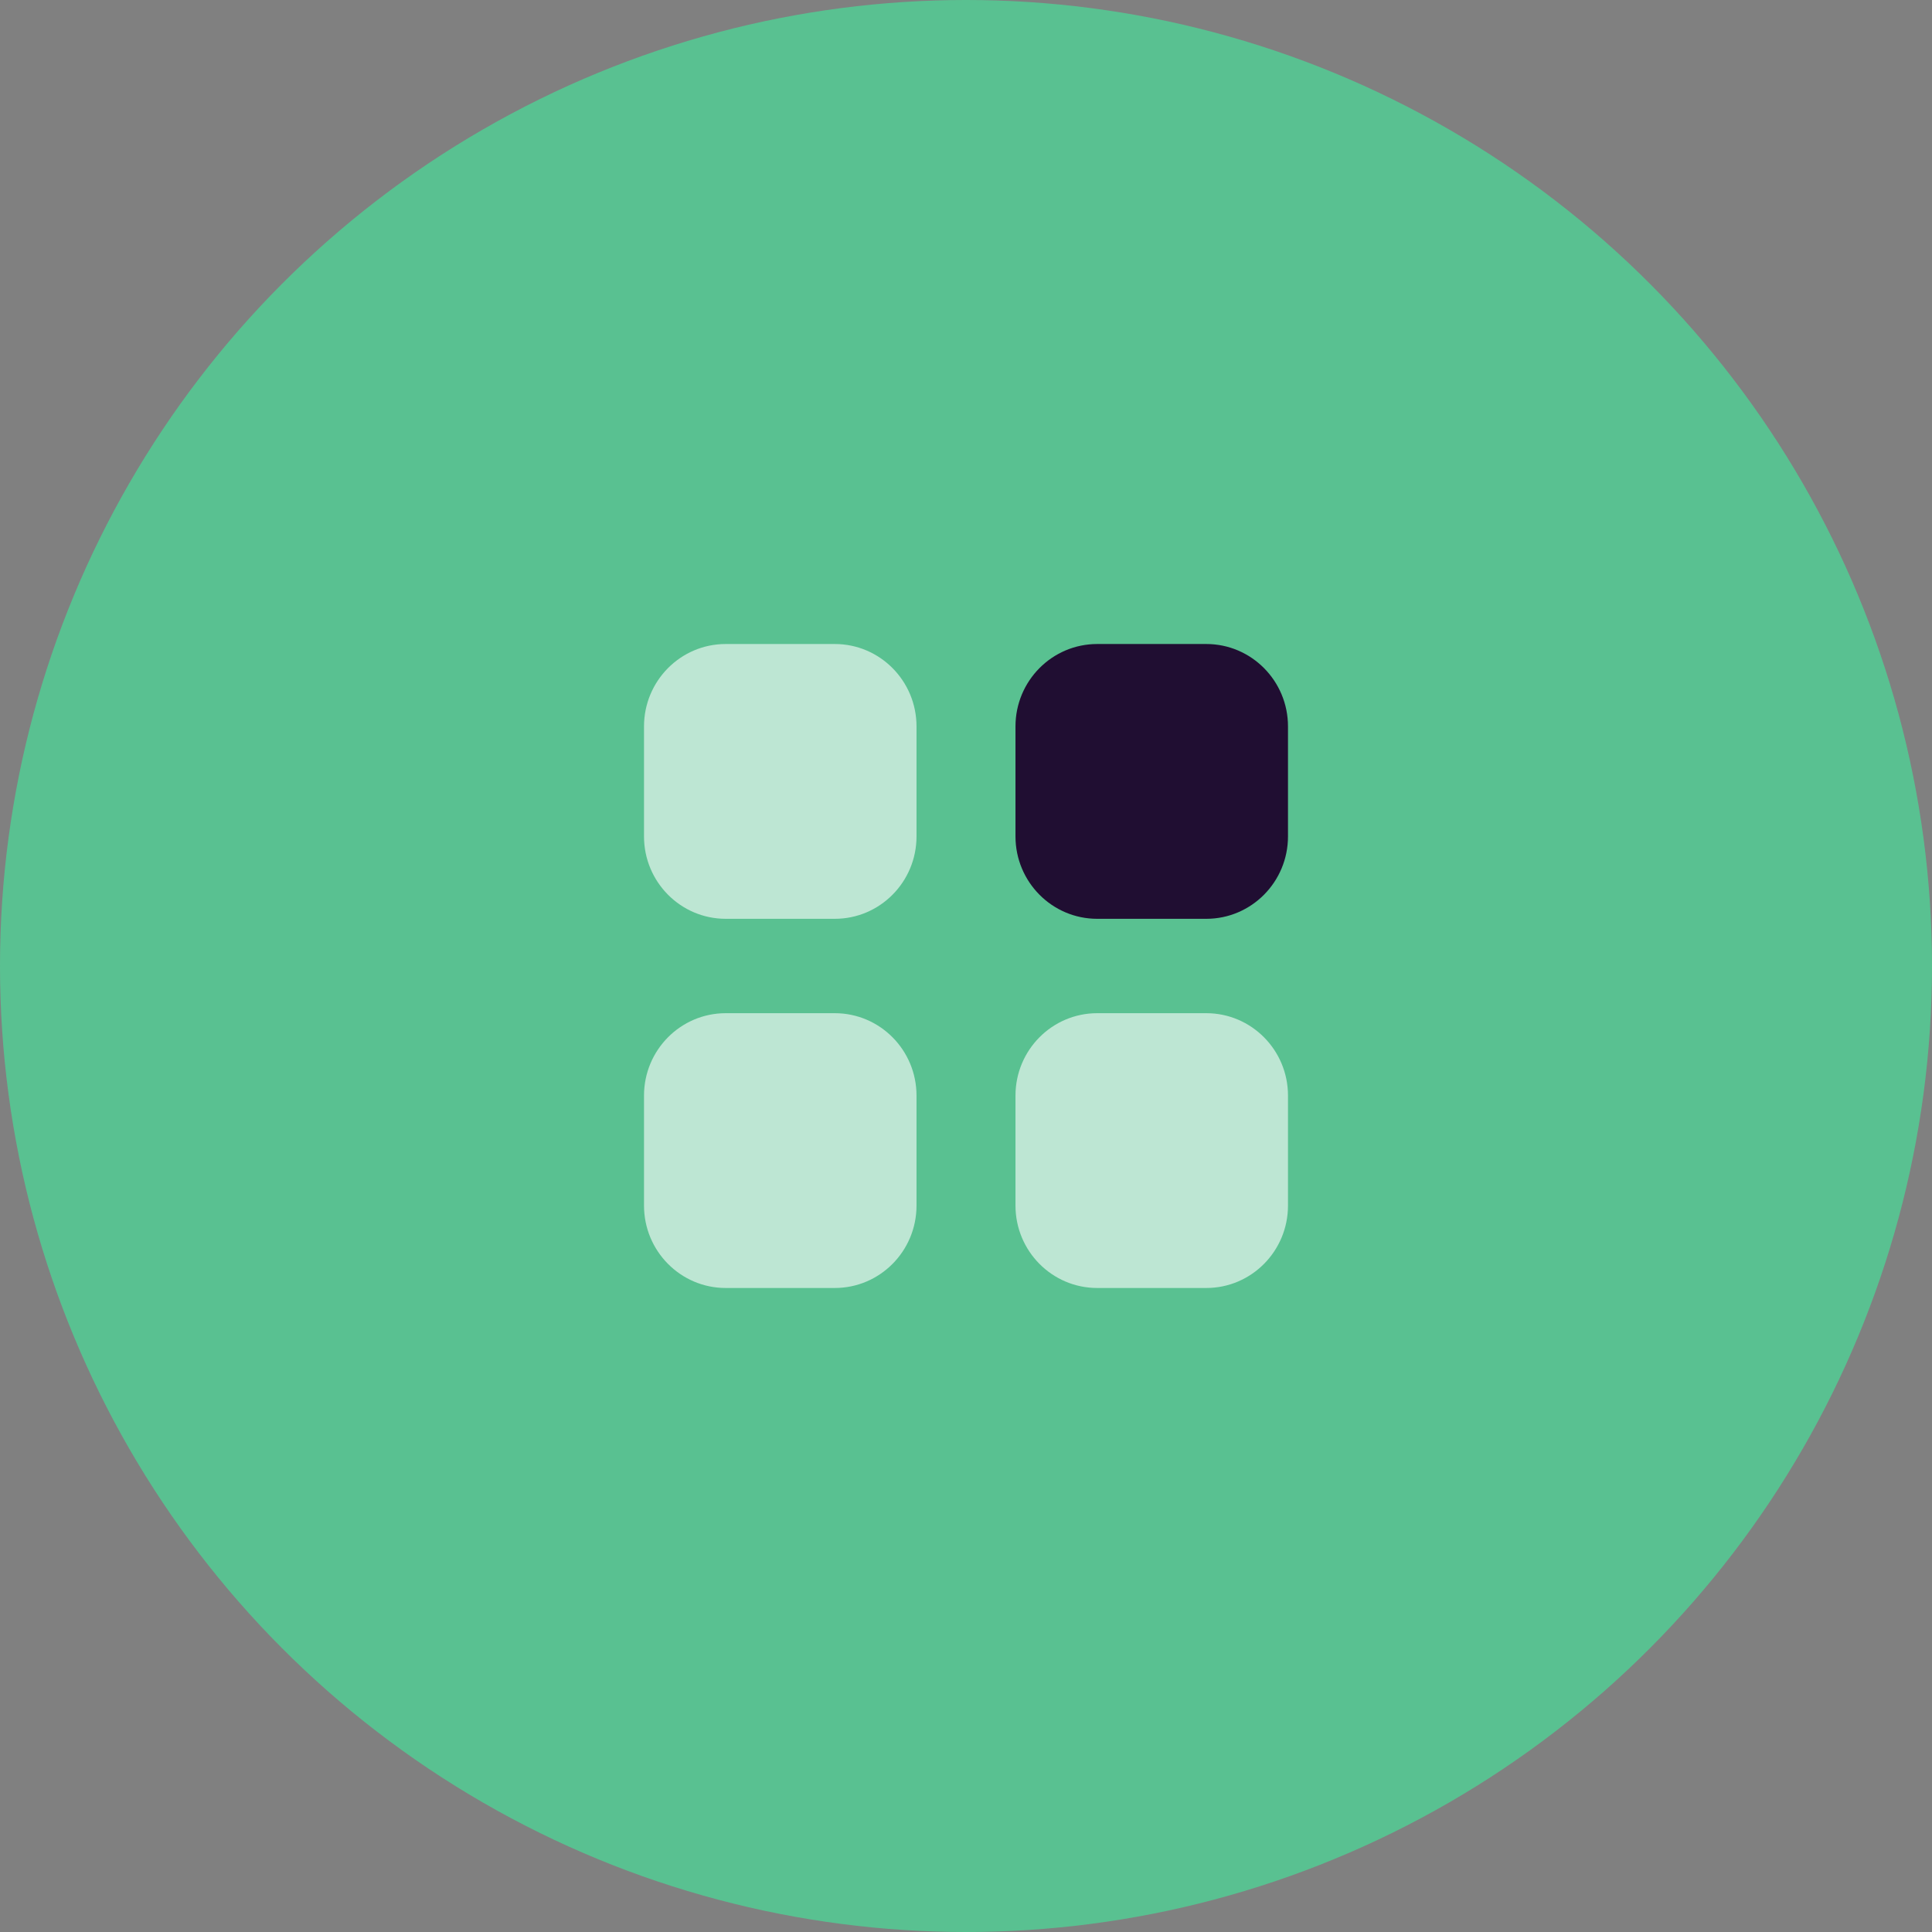
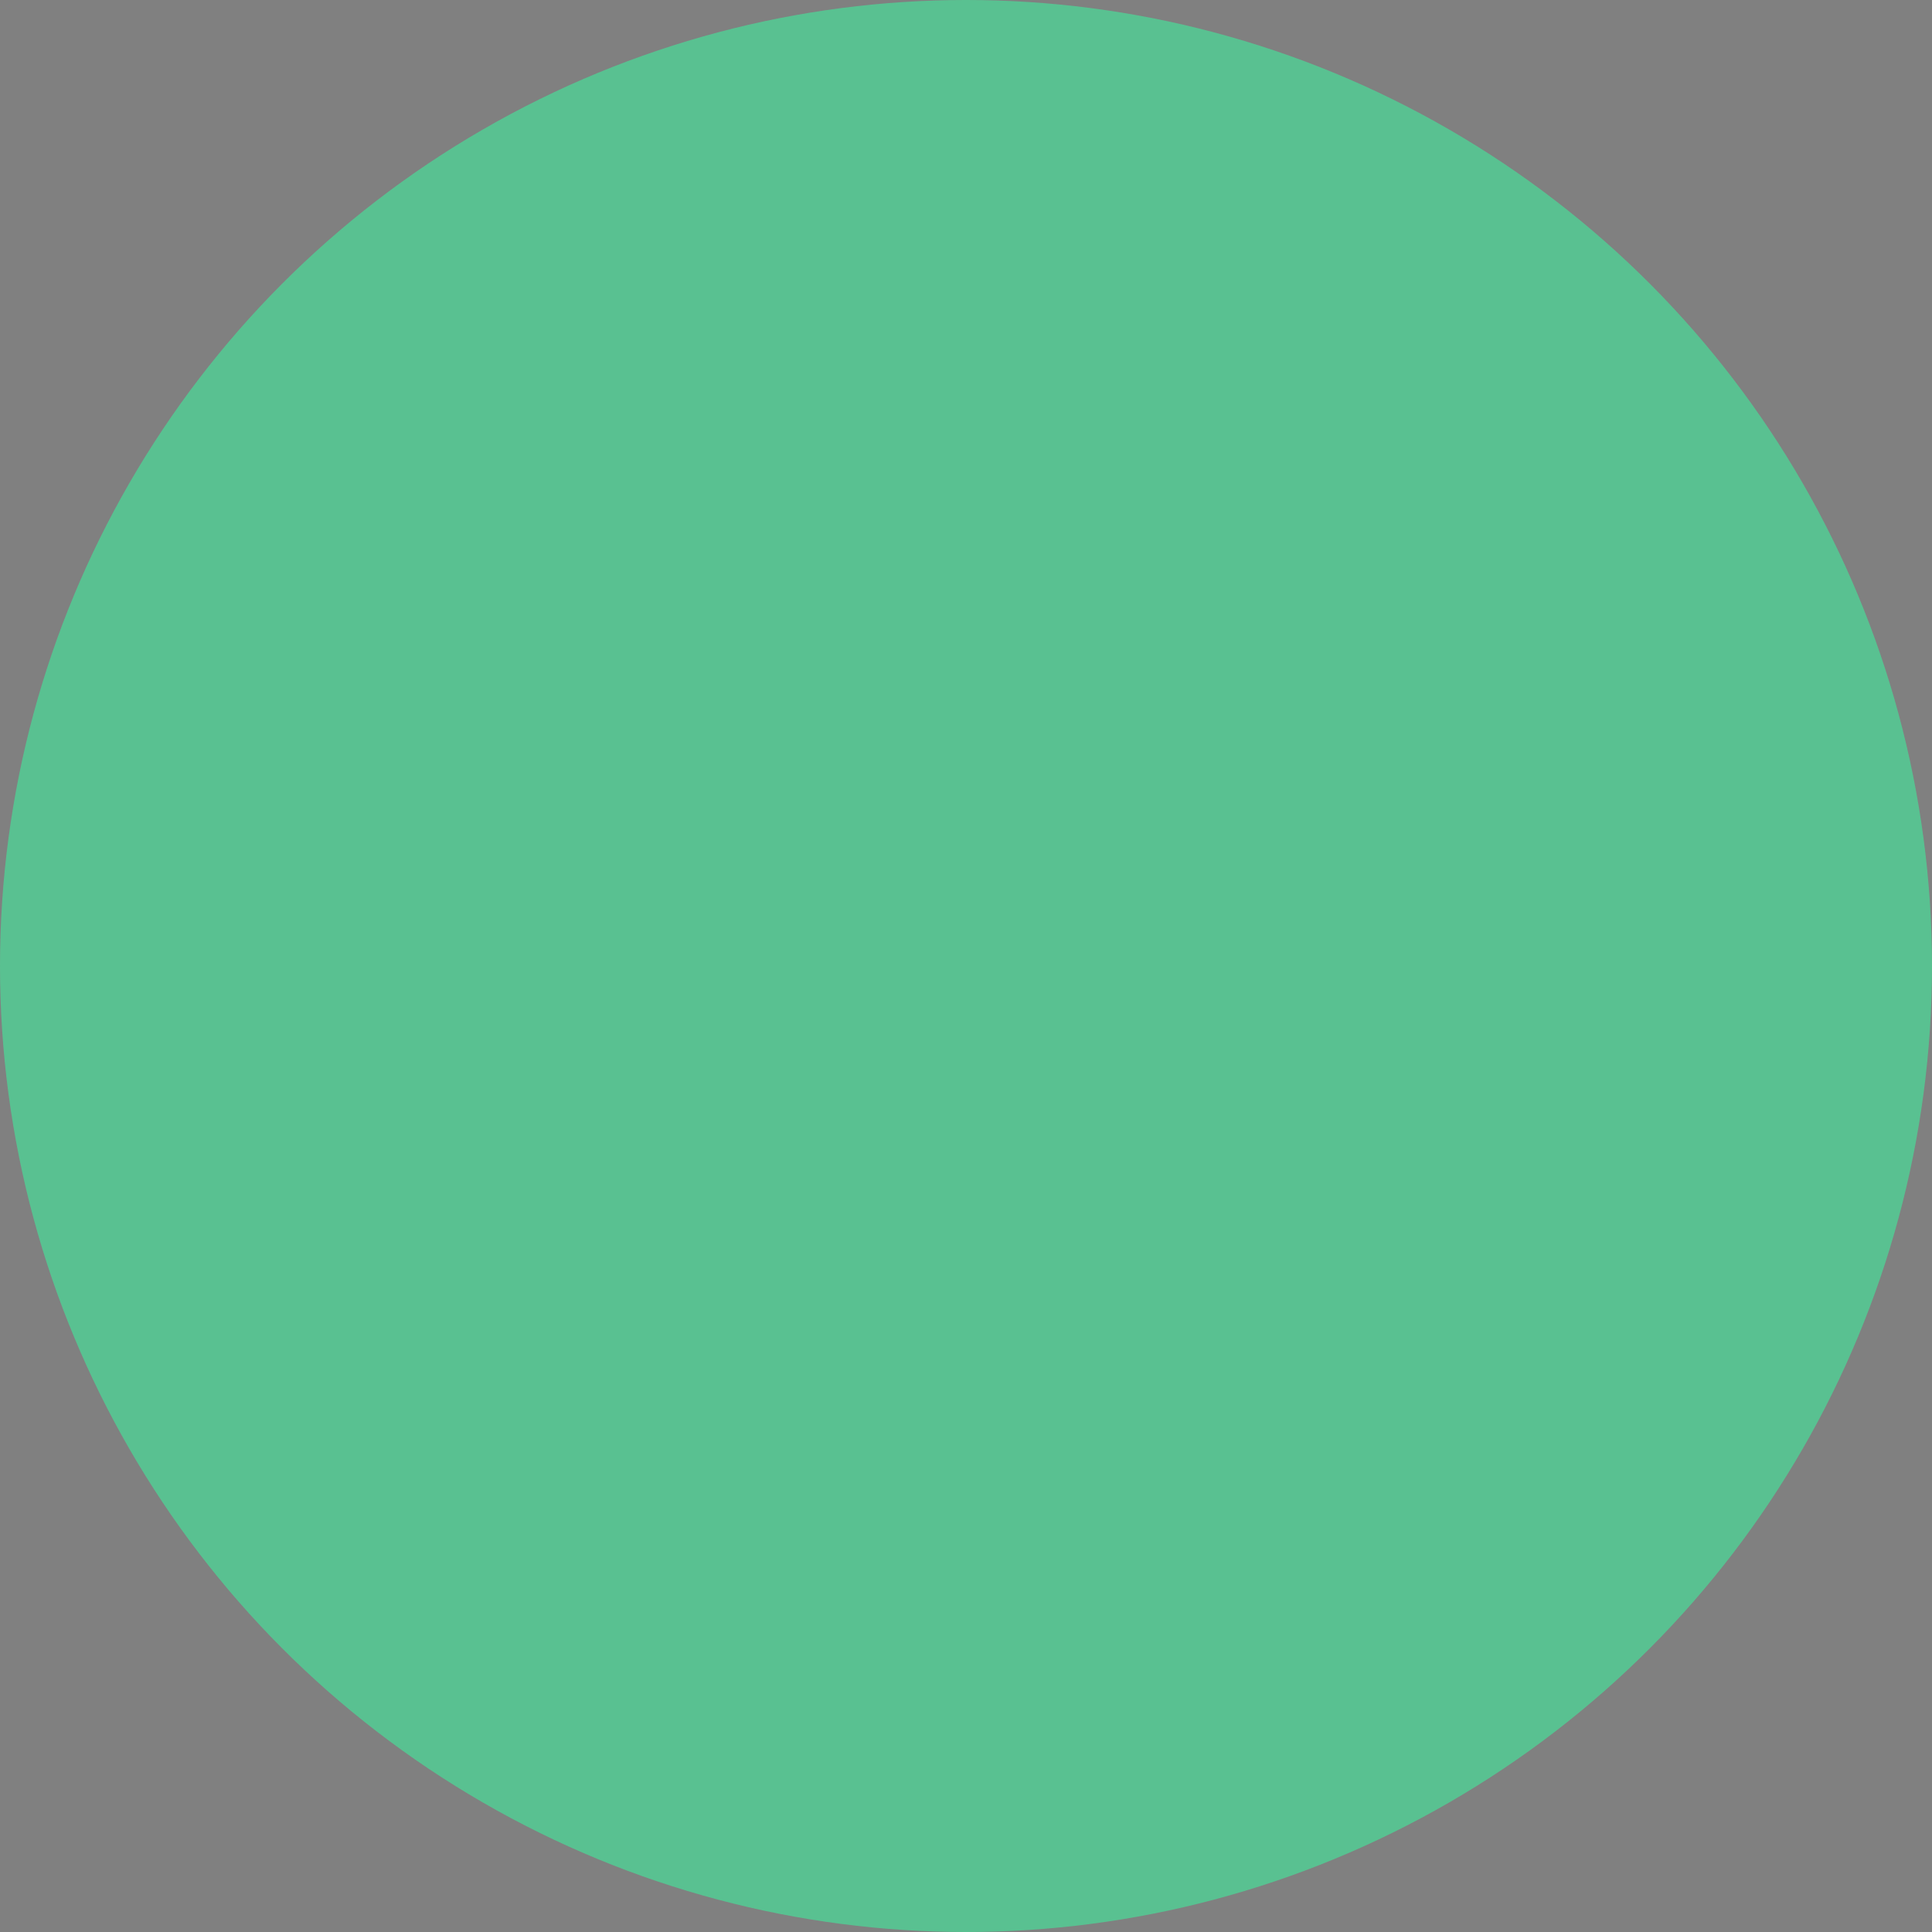
<svg xmlns="http://www.w3.org/2000/svg" width="80" height="80" viewBox="0 0 80 80" fill="none">
  <rect x="0" y="0" width="80" height="80" fill="#808080" stroke="none" />
  <circle cx="40" cy="40" r="40" fill="#59C191" />
-   <path d="M45.434 26.667H49.949C51.818 26.667 53.333 28.195 53.333 30.08V34.633C53.333 36.518 51.818 38.046 49.949 38.046H45.434C43.564 38.046 42.049 36.518 42.049 34.633V30.08C42.049 28.195 43.564 26.667 45.434 26.667Z" fill="#200E32" />
-   <path opacity="0.6" fill-rule="evenodd" clip-rule="evenodd" d="M30.051 26.667H34.566C36.436 26.667 37.951 28.195 37.951 30.08V34.633C37.951 36.518 36.436 38.046 34.566 38.046H30.051C28.182 38.046 26.667 36.518 26.667 34.633V30.08C26.667 28.195 28.182 26.667 30.051 26.667ZM30.051 41.954H34.566C36.436 41.954 37.951 43.482 37.951 45.367V49.92C37.951 51.804 36.436 53.333 34.566 53.333H30.051C28.182 53.333 26.667 51.804 26.667 49.92V45.367C26.667 43.482 28.182 41.954 30.051 41.954ZM49.949 41.954H45.434C43.564 41.954 42.049 43.482 42.049 45.367V49.92C42.049 51.804 43.564 53.333 45.434 53.333H49.949C51.818 53.333 53.333 51.804 53.333 49.92V45.367C53.333 43.482 51.818 41.954 49.949 41.954Z" fill="white" />
</svg>